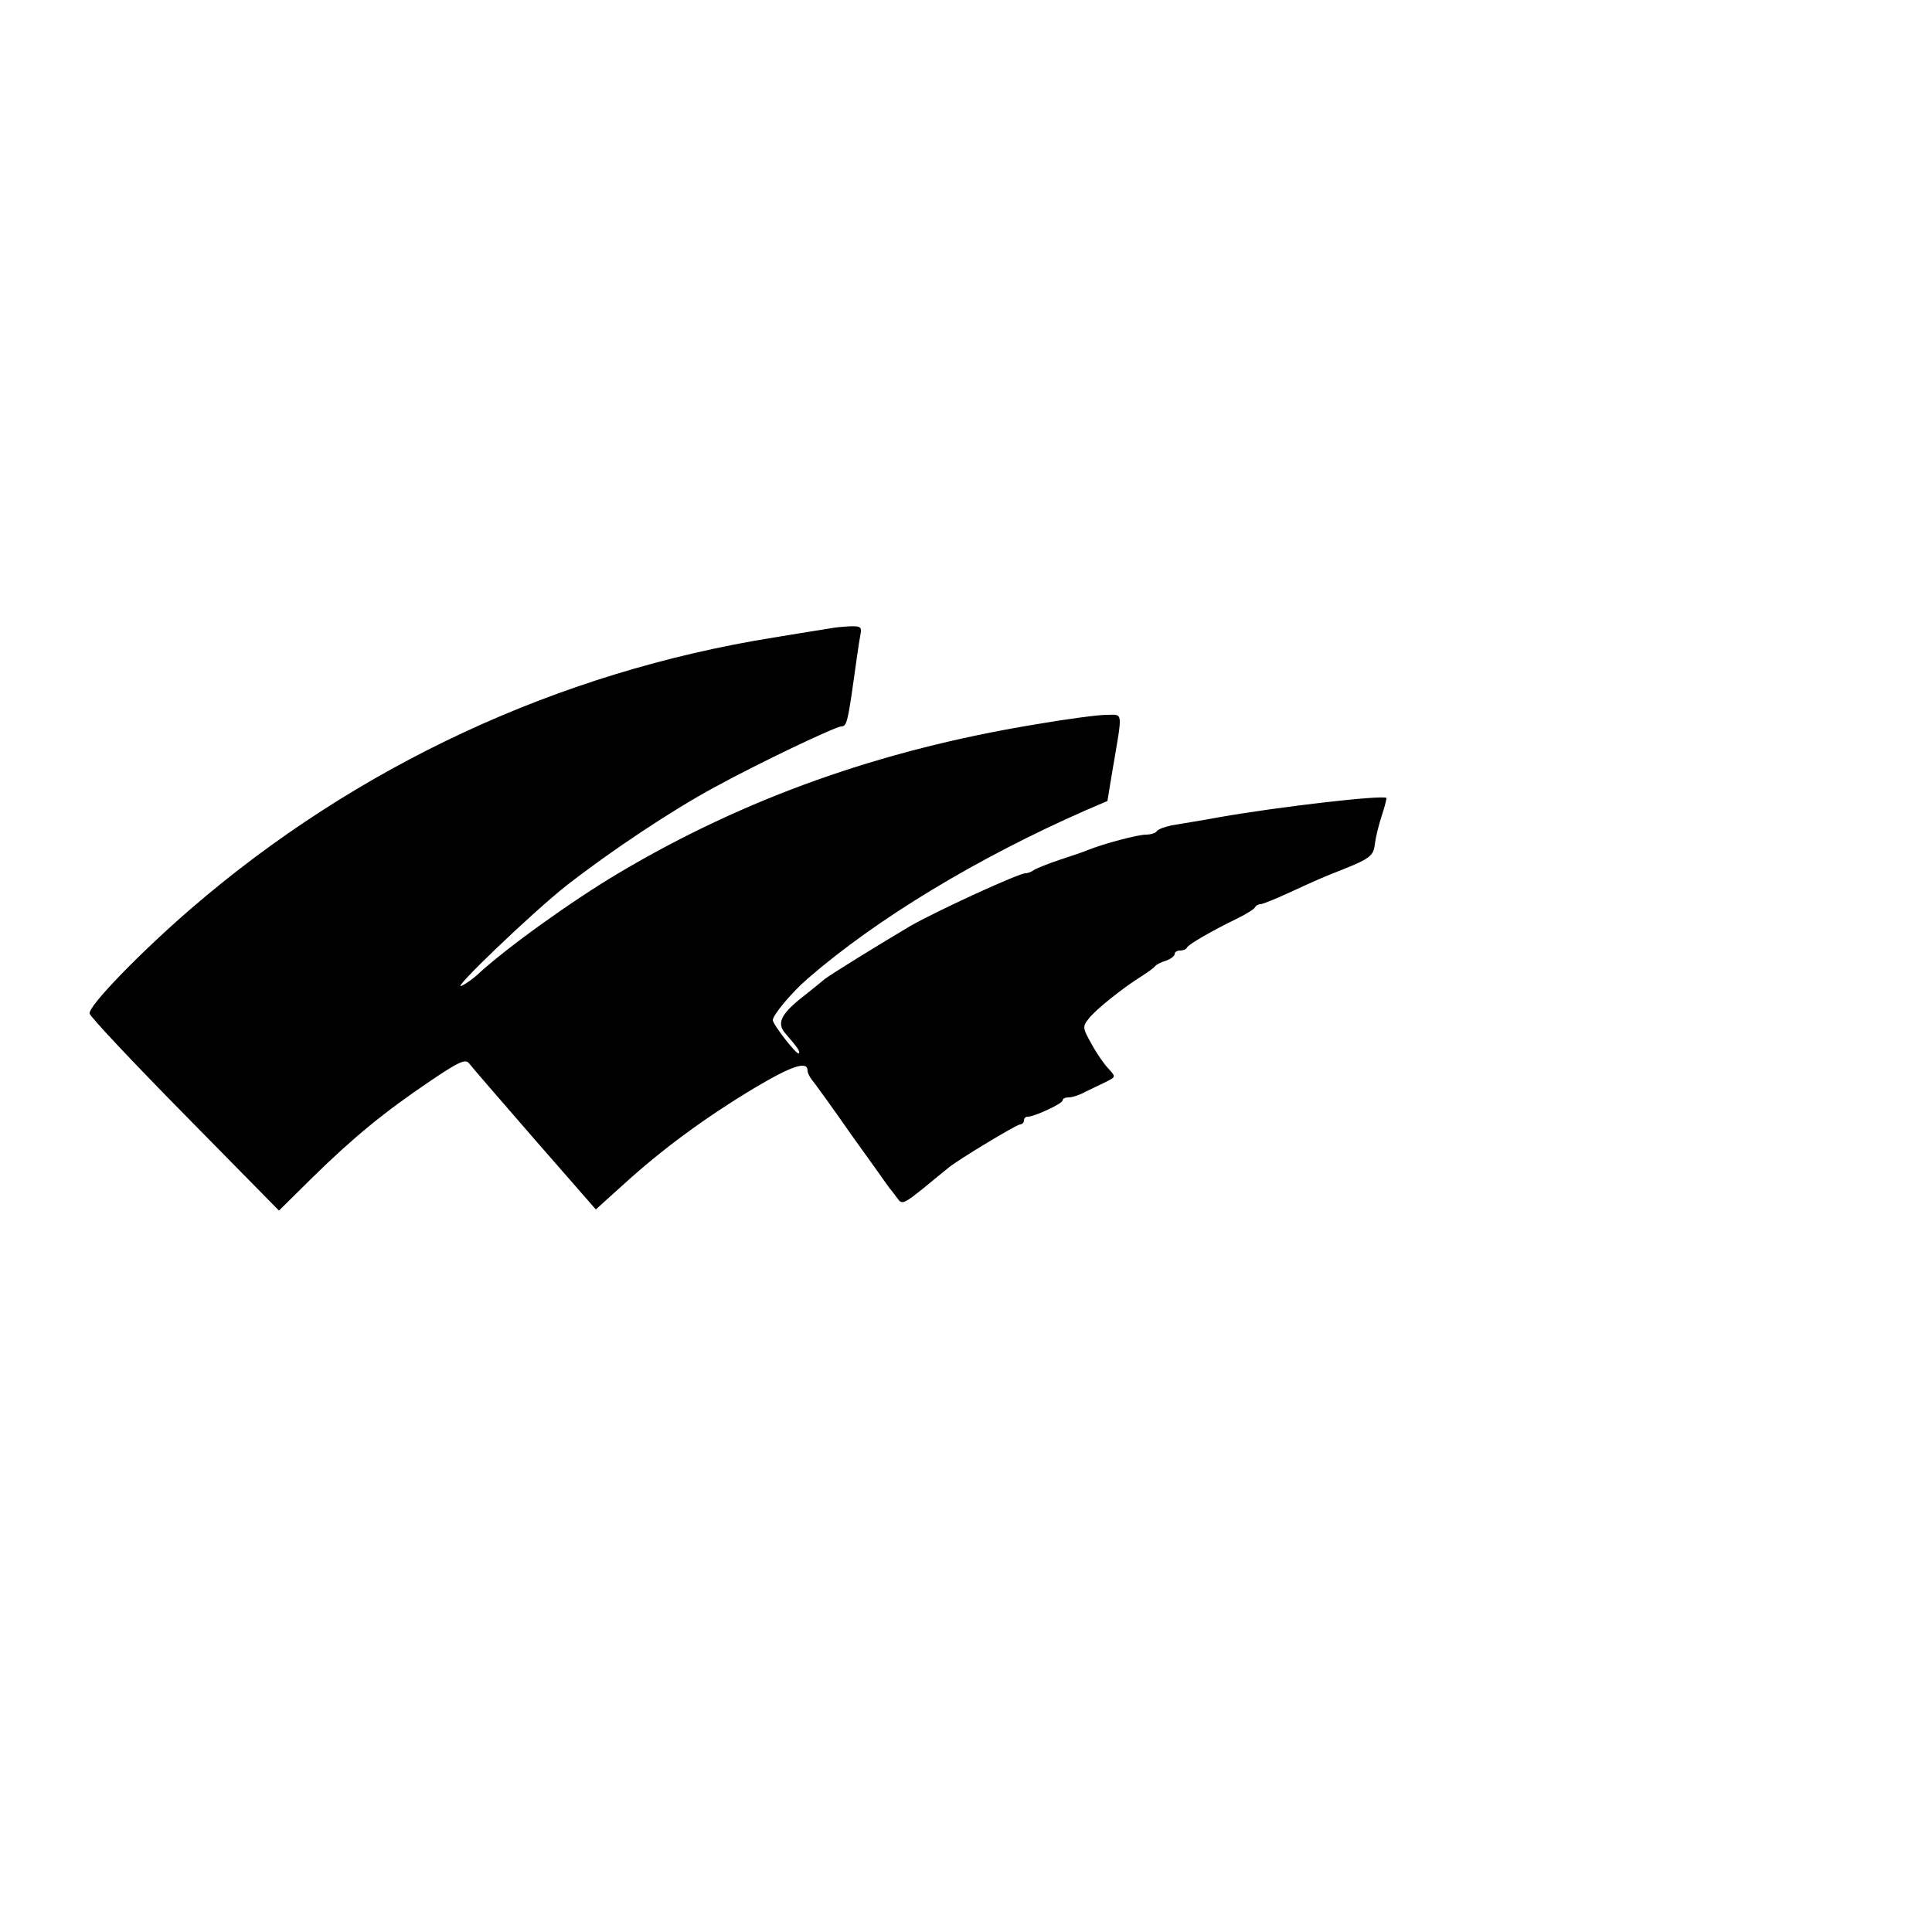
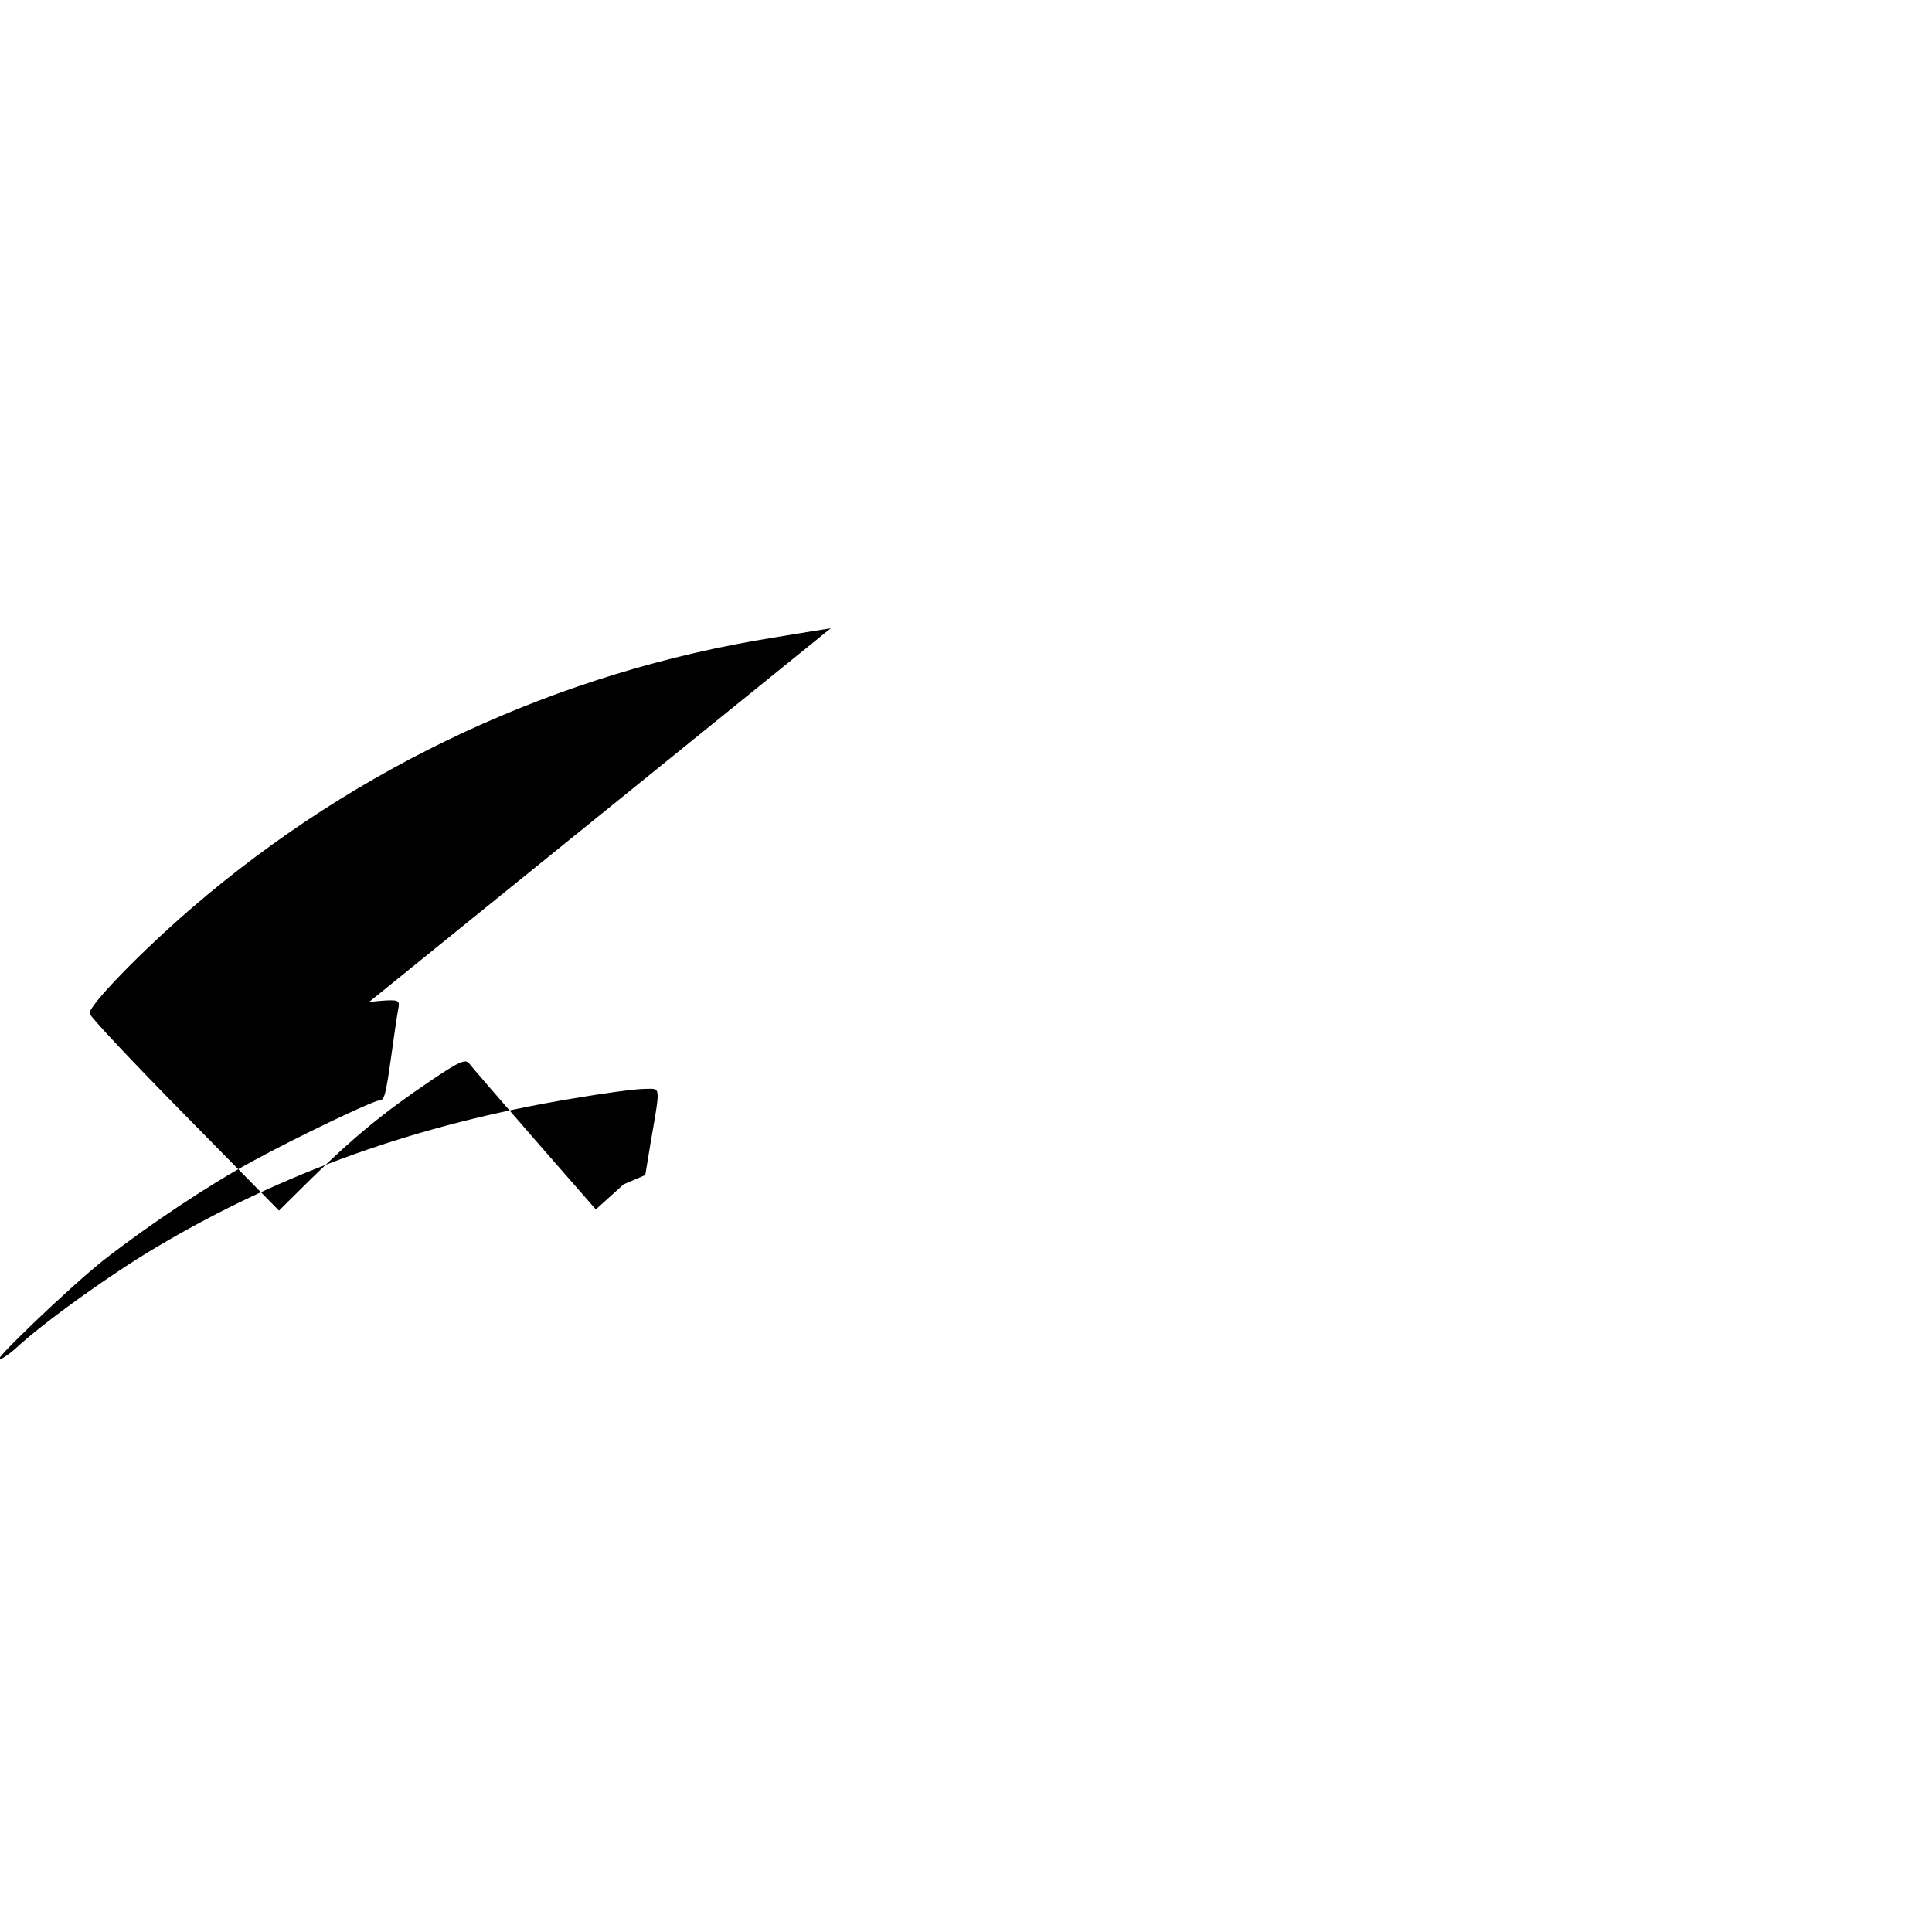
<svg xmlns="http://www.w3.org/2000/svg" version="1.0" width="500pt" height="500pt" viewBox="0 0 500 500" preserveAspectRatio="xMidYMid meet">
  <g transform="translate(0,500) scale(0.1,-0.1)" fill="#000000" stroke="none">
-     <path d="M2150 3374 c-8 -1 -75 -12 -148 -24 -556 -89 -1078 -331 -1507 -701 -130 -112 -268 -254 -263 -272 1 -8 112 -126 246 -262 l244 -248 86 85 c108 106 188 171 305 250 75 51 92 58 101 46 6 -8 82 -96 169 -196 l159 -182 72 65 c100 91 210 172 338 249 99 59 138 71 138 45 0 -6 5 -15 10 -22 6 -7 52 -70 102 -142 51 -71 96 -134 100 -140 5 -5 14 -18 21 -27 11 -16 17 -13 67 27 30 25 60 49 66 54 26 21 175 111 184 111 5 0 10 5 10 10 0 6 4 10 10 10 17 0 90 34 90 42 0 5 7 8 16 8 9 0 28 6 42 14 15 7 39 19 54 26 26 13 26 13 7 34 -11 11 -31 40 -44 64 -23 41 -24 45 -8 65 17 23 87 79 138 111 16 10 32 22 35 26 3 4 15 10 28 14 12 4 22 12 22 17 0 5 6 9 14 9 8 0 16 3 18 8 4 8 64 43 128 74 25 12 47 26 48 30 2 4 8 8 14 8 6 0 40 14 77 31 65 30 85 39 139 60 67 27 77 35 80 64 2 17 10 50 18 74 8 24 13 45 12 46 -11 8 -280 -23 -433 -50 -49 -9 -105 -18 -123 -21 -18 -4 -35 -10 -38 -15 -3 -5 -16 -9 -28 -9 -22 0 -108 -23 -151 -40 -11 -5 -45 -16 -75 -26 -30 -10 -59 -22 -65 -26 -5 -4 -15 -8 -21 -8 -18 0 -231 -98 -299 -137 -71 -42 -211 -128 -222 -138 -6 -5 -34 -28 -62 -50 -51 -41 -61 -65 -38 -90 31 -36 39 -47 34 -51 -5 -5 -67 75 -67 86 0 13 49 72 91 108 179 155 439 312 719 435 l56 24 13 79 c27 158 28 144 -15 144 -22 0 -105 -11 -186 -25 -400 -66 -751 -191 -1076 -384 -120 -71 -293 -195 -367 -264 -11 -10 -29 -23 -40 -28 -33 -17 184 191 272 260 113 88 270 193 383 254 117 64 311 156 327 157 14 0 17 11 33 125 6 44 13 92 16 108 5 25 3 27 -28 26 -18 -1 -40 -3 -48 -5z" />
+     <path d="M2150 3374 c-8 -1 -75 -12 -148 -24 -556 -89 -1078 -331 -1507 -701 -130 -112 -268 -254 -263 -272 1 -8 112 -126 246 -262 l244 -248 86 85 c108 106 188 171 305 250 75 51 92 58 101 46 6 -8 82 -96 169 -196 l159 -182 72 65 l56 24 13 79 c27 158 28 144 -15 144 -22 0 -105 -11 -186 -25 -400 -66 -751 -191 -1076 -384 -120 -71 -293 -195 -367 -264 -11 -10 -29 -23 -40 -28 -33 -17 184 191 272 260 113 88 270 193 383 254 117 64 311 156 327 157 14 0 17 11 33 125 6 44 13 92 16 108 5 25 3 27 -28 26 -18 -1 -40 -3 -48 -5z" />
  </g>
</svg>